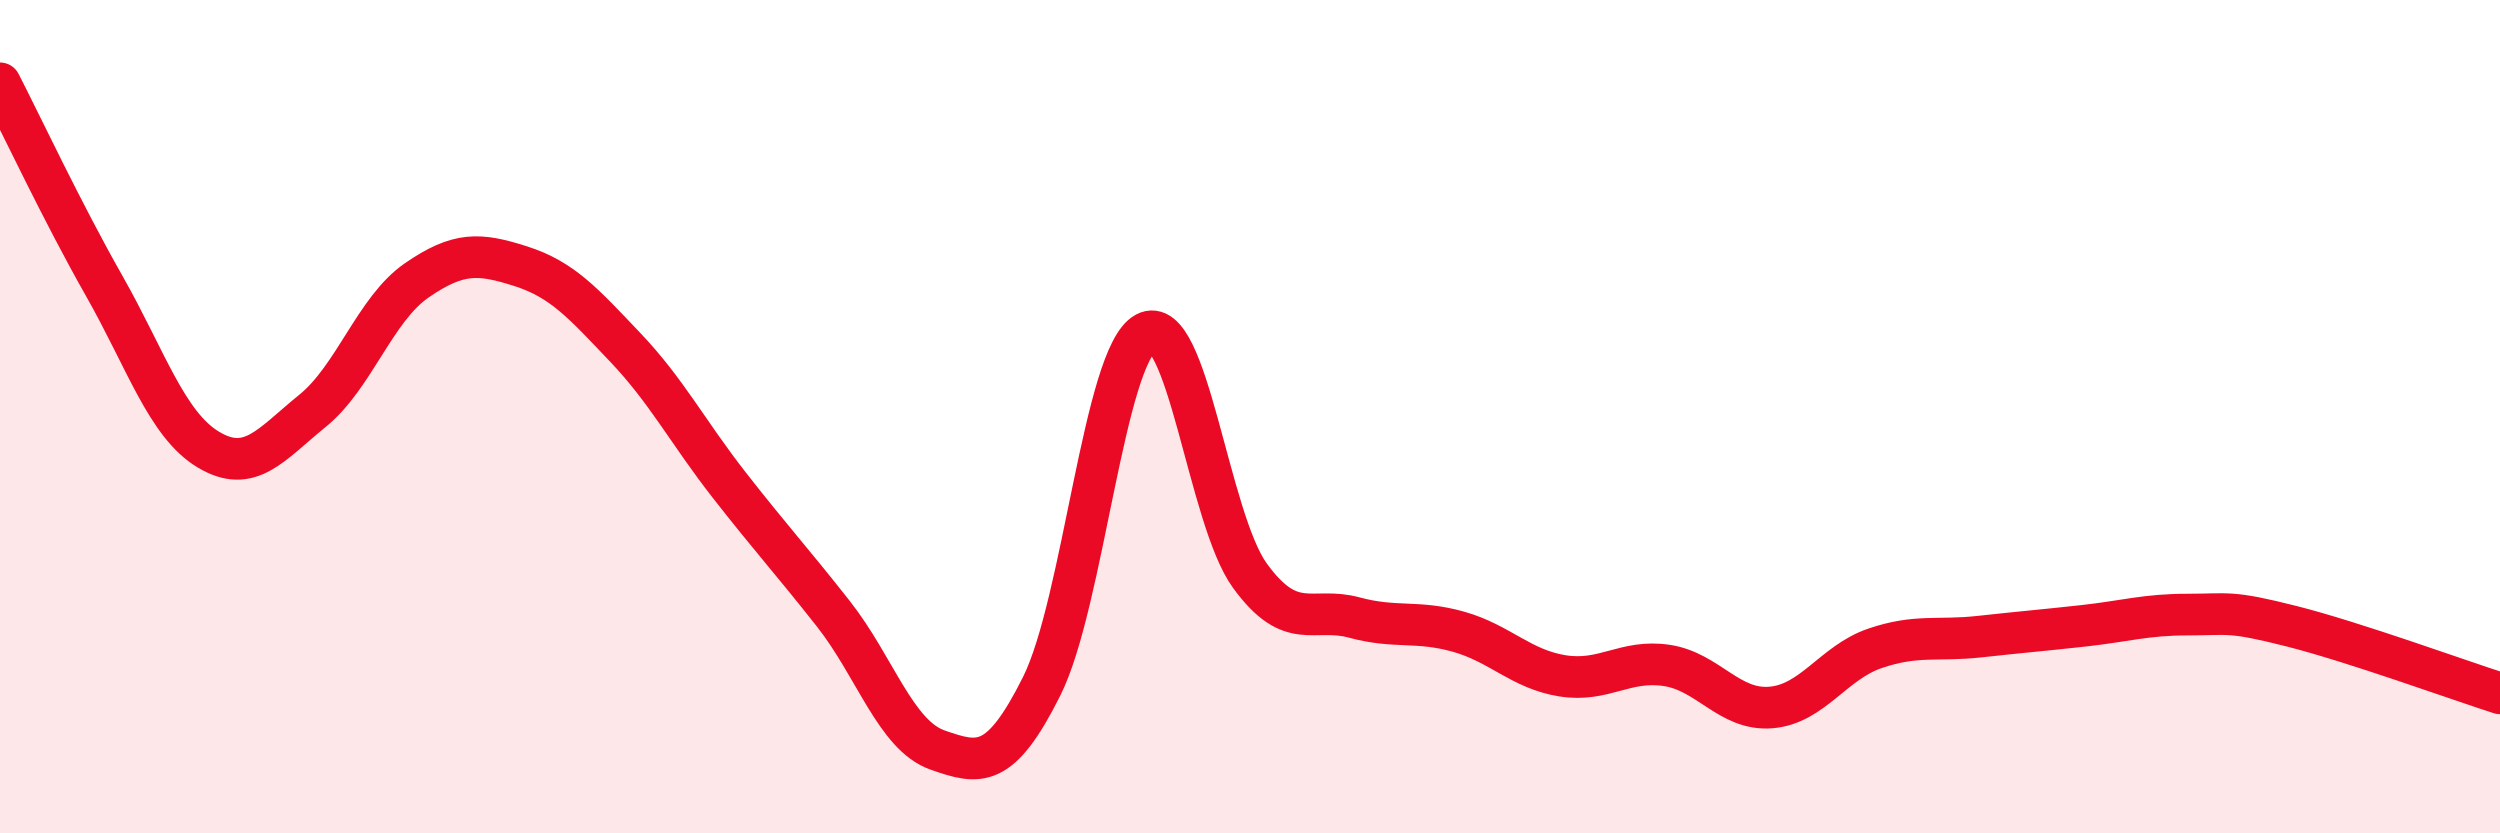
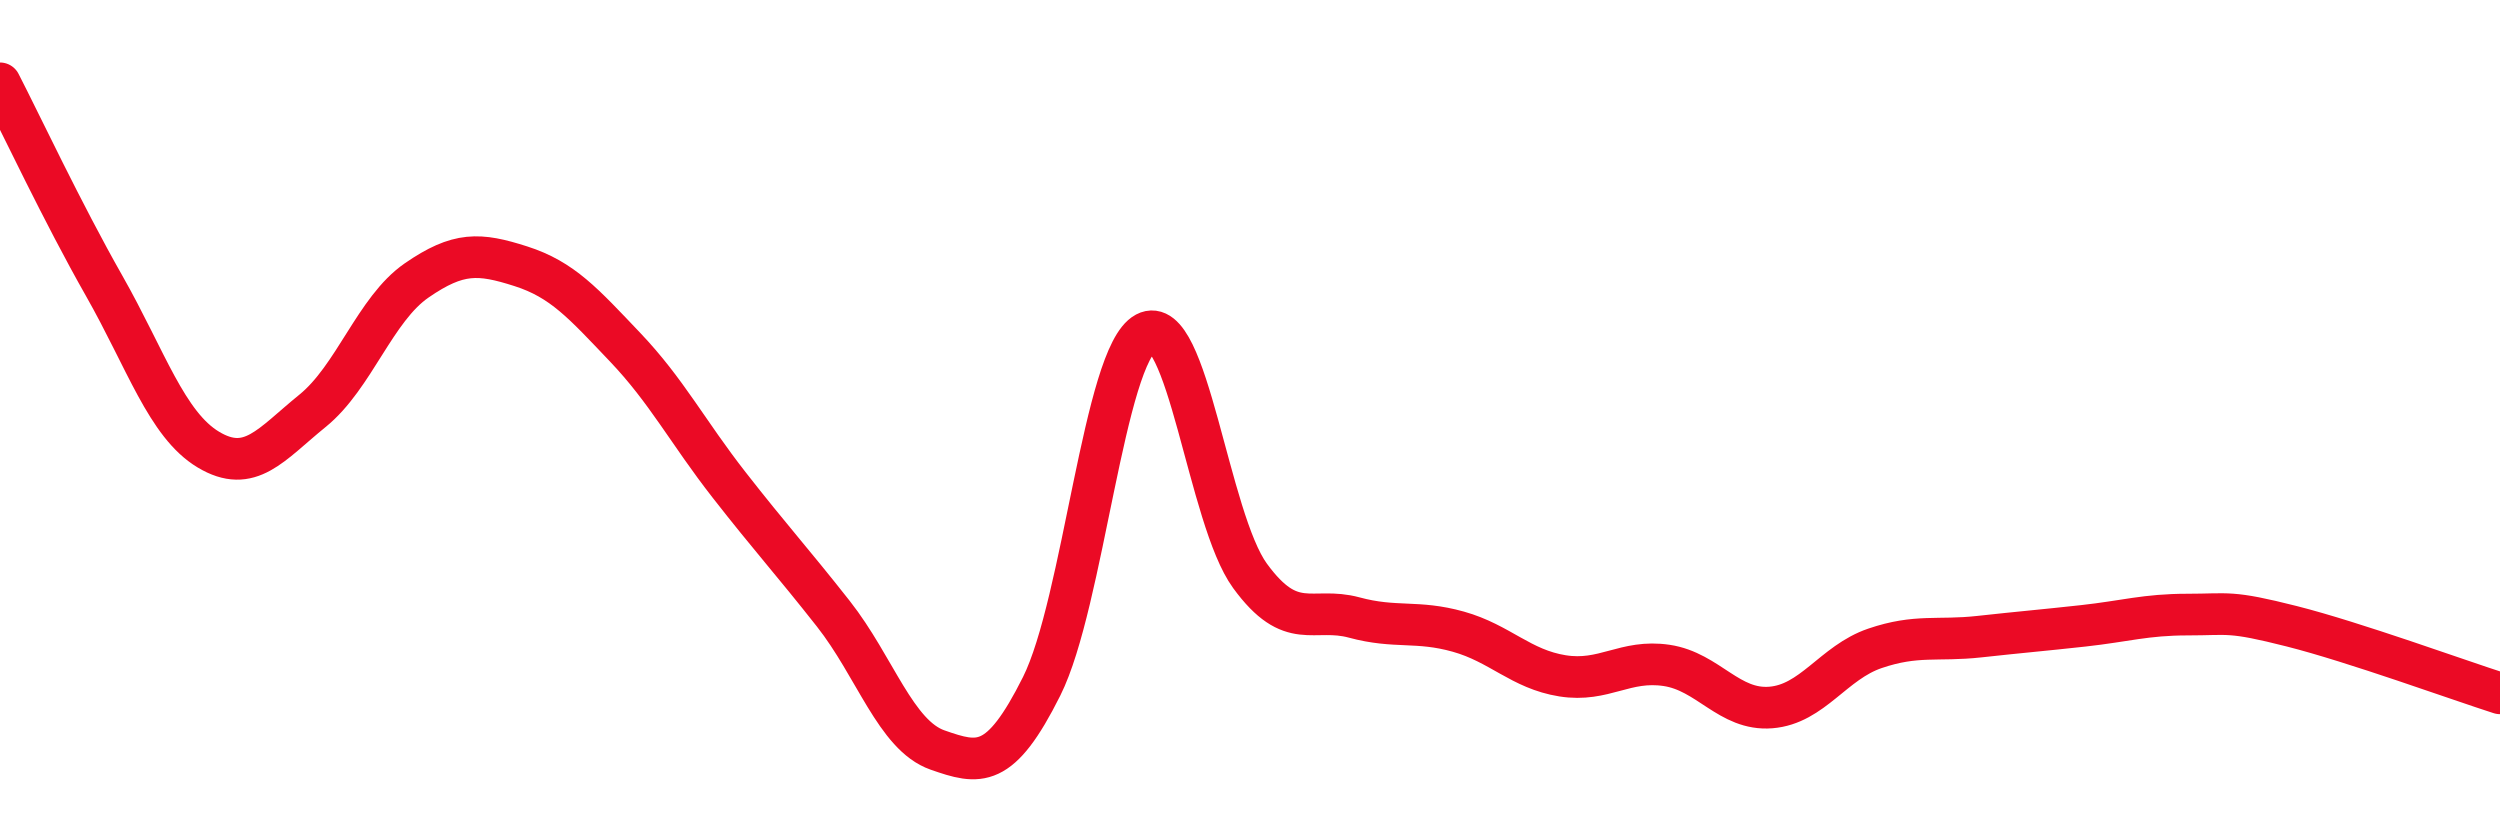
<svg xmlns="http://www.w3.org/2000/svg" width="60" height="20" viewBox="0 0 60 20">
-   <path d="M 0,2 C 0.5,2.97 1.5,5.1 2.5,6.86 C 3.5,8.62 4,10.19 5,10.79 C 6,11.39 6.5,10.67 7.5,9.86 C 8.5,9.05 9,7.42 10,6.73 C 11,6.04 11.5,6.07 12.5,6.39 C 13.5,6.71 14,7.28 15,8.33 C 16,9.38 16.5,10.36 17.5,11.64 C 18.5,12.92 19,13.46 20,14.73 C 21,16 21.5,17.65 22.5,18 C 23.5,18.35 24,18.47 25,16.47 C 26,14.47 26.5,8.52 27.5,7.99 C 28.5,7.46 29,12.45 30,13.82 C 31,15.19 31.5,14.55 32.5,14.82 C 33.5,15.09 34,14.88 35,15.16 C 36,15.44 36.5,16.06 37.5,16.22 C 38.5,16.38 39,15.82 40,15.97 C 41,16.12 41.5,17.06 42.5,16.98 C 43.5,16.9 44,15.9 45,15.56 C 46,15.22 46.5,15.39 47.5,15.28 C 48.5,15.17 49,15.13 50,15.02 C 51,14.91 51.5,14.75 52.5,14.75 C 53.5,14.75 53.5,14.65 55,15.03 C 56.5,15.41 59,16.32 60,16.64L60 20L0 20Z" fill="#EB0A25" opacity="0.1" stroke-linecap="round" stroke-linejoin="round" />
  <path d="M 0,2 C 0.5,2.97 1.5,5.1 2.5,6.86 C 3.5,8.62 4,10.19 5,10.79 C 6,11.39 6.5,10.67 7.5,9.86 C 8.5,9.05 9,7.42 10,6.73 C 11,6.04 11.5,6.07 12.5,6.39 C 13.5,6.71 14,7.28 15,8.33 C 16,9.38 16.5,10.36 17.5,11.64 C 18.5,12.92 19,13.46 20,14.73 C 21,16 21.5,17.65 22.5,18 C 23.5,18.35 24,18.47 25,16.47 C 26,14.47 26.5,8.52 27.5,7.99 C 28.5,7.46 29,12.45 30,13.82 C 31,15.19 31.5,14.55 32.5,14.82 C 33.5,15.09 34,14.88 35,15.16 C 36,15.44 36.5,16.06 37.5,16.22 C 38.5,16.38 39,15.82 40,15.97 C 41,16.12 41.5,17.06 42.5,16.98 C 43.5,16.9 44,15.9 45,15.56 C 46,15.22 46.5,15.39 47.5,15.28 C 48.5,15.17 49,15.13 50,15.02 C 51,14.91 51.5,14.75 52.5,14.75 C 53.5,14.75 53.5,14.65 55,15.03 C 56.5,15.41 59,16.32 60,16.64" stroke="#EB0A25" stroke-width="1" fill="none" stroke-linecap="round" stroke-linejoin="round" />
</svg>